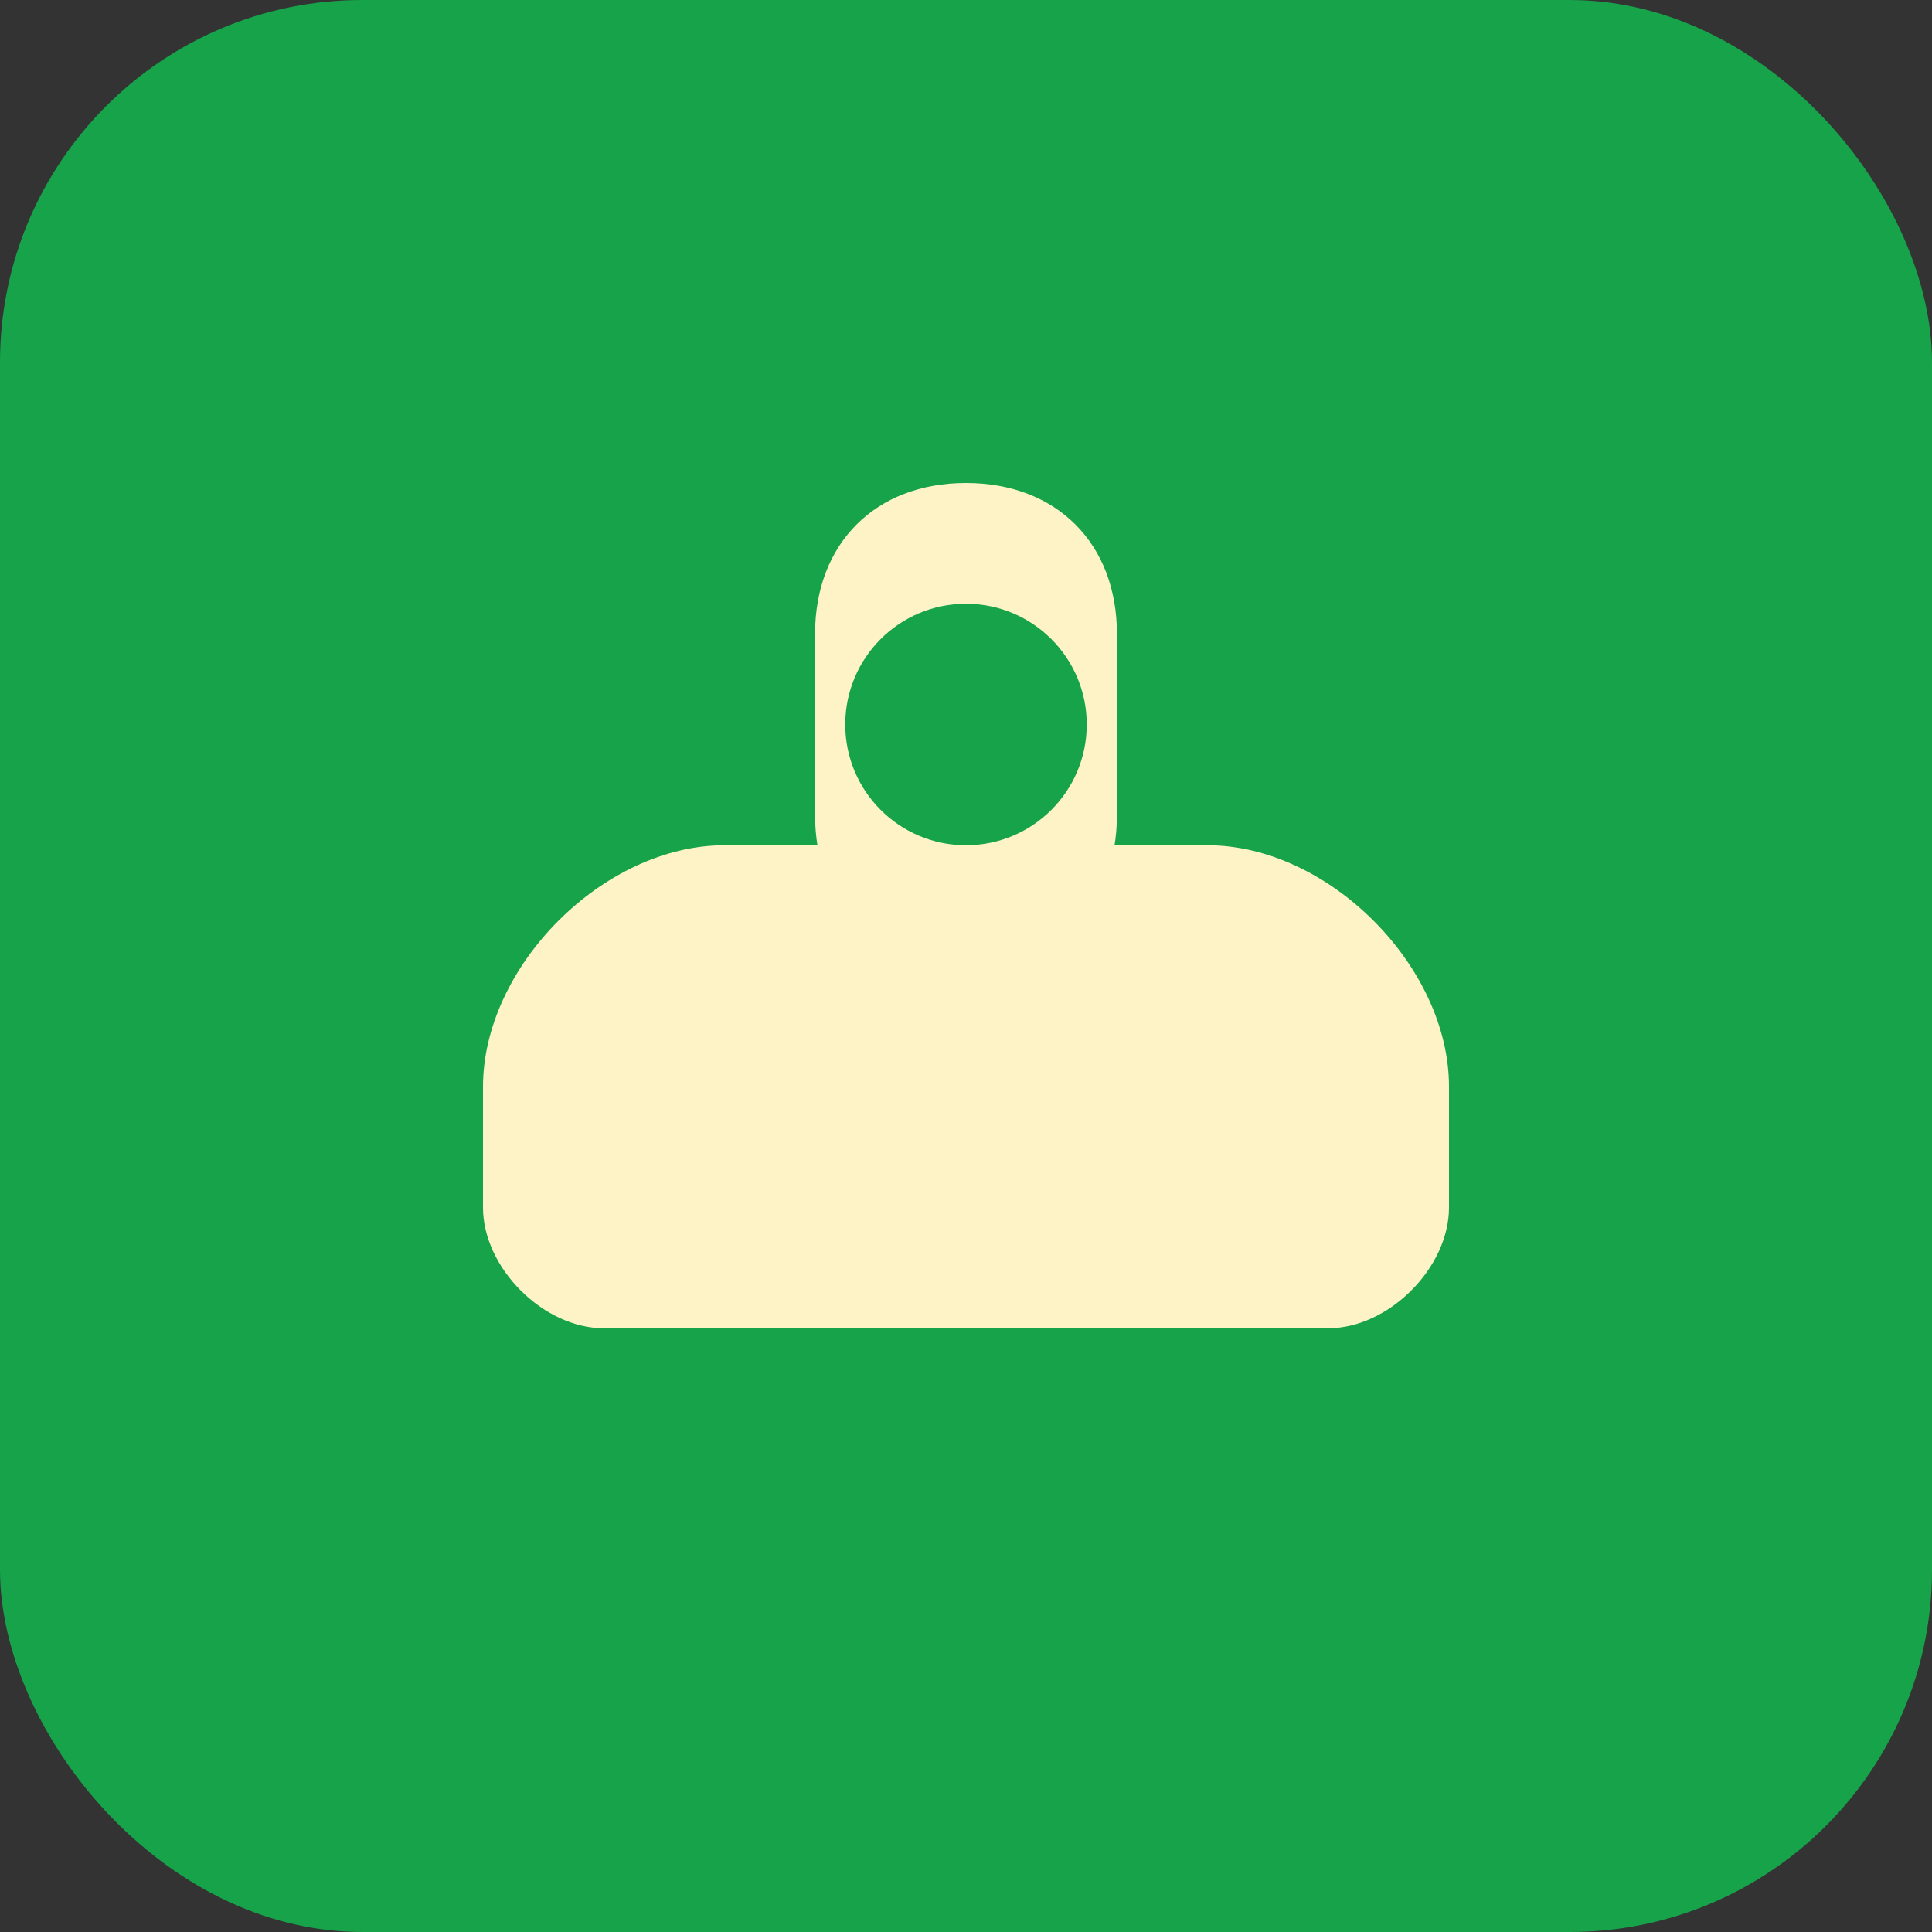
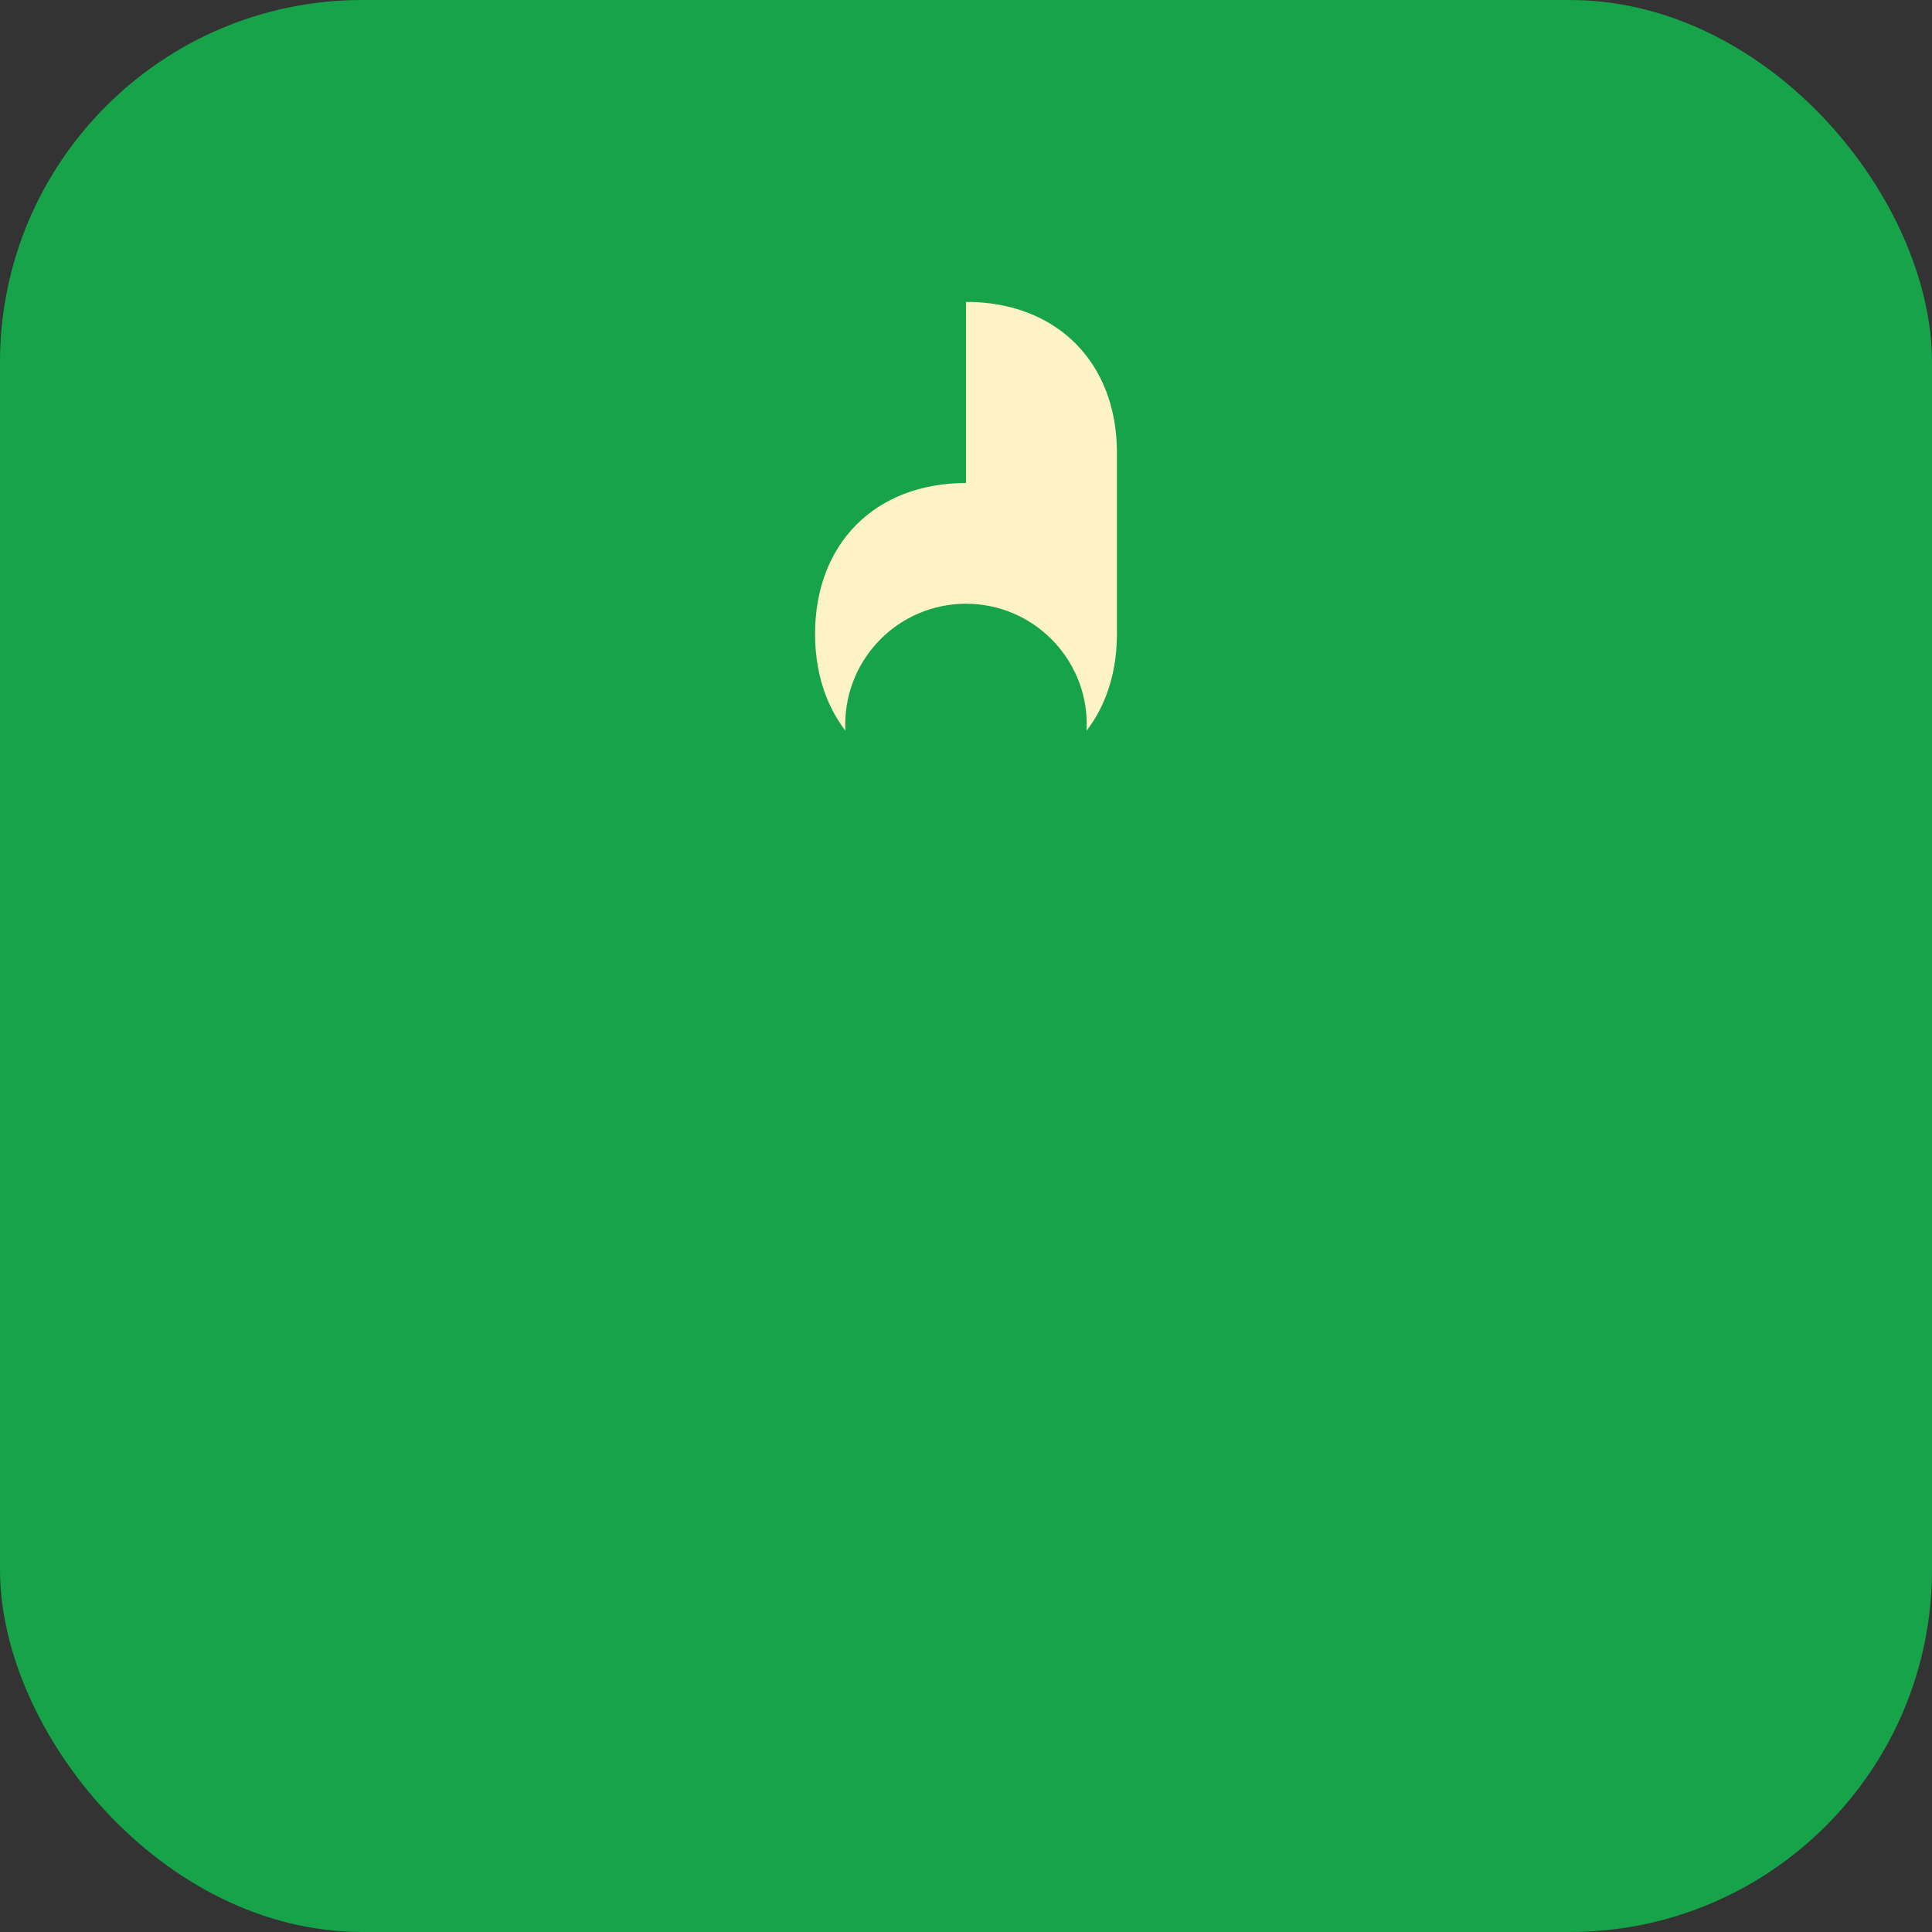
<svg xmlns="http://www.w3.org/2000/svg" width="32" height="32" viewBox="0 0 32 32" fill="none">
  <rect x="0" y="0" width="32" height="32" fill="#333333" stroke="none" />
  <rect width="32" height="32" rx="6" fill="#16a34a" />
-   <path d="M16 8c-1.5 0-2.5 1-2.5 2.5v3c0 1.5 1 2.5 2.5 2.5s2.5-1 2.5-2.5v-3c0-1.5-1-2.5-2.5-2.5z" fill="#fef3c7" />
+   <path d="M16 8c-1.5 0-2.5 1-2.5 2.5c0 1.5 1 2.5 2.5 2.5s2.5-1 2.5-2.5v-3c0-1.5-1-2.5-2.5-2.5z" fill="#fef3c7" />
  <circle cx="16" cy="12" r="2" fill="#16a34a" />
-   <path d="M8 18c0-2 2-4 4-4h8c2 0 4 2 4 4v2c0 1-1 2-2 2H10c-1 0-2-1-2-2v-2z" fill="#fef3c7" />
  <path d="M12 24c0-1 1-2 2-2h4c1 0 2 1 2 2v2c0 1-1 2-2 2h-4c-1 0-2-1-2-2v-2z" fill="#16a34a" />
</svg>